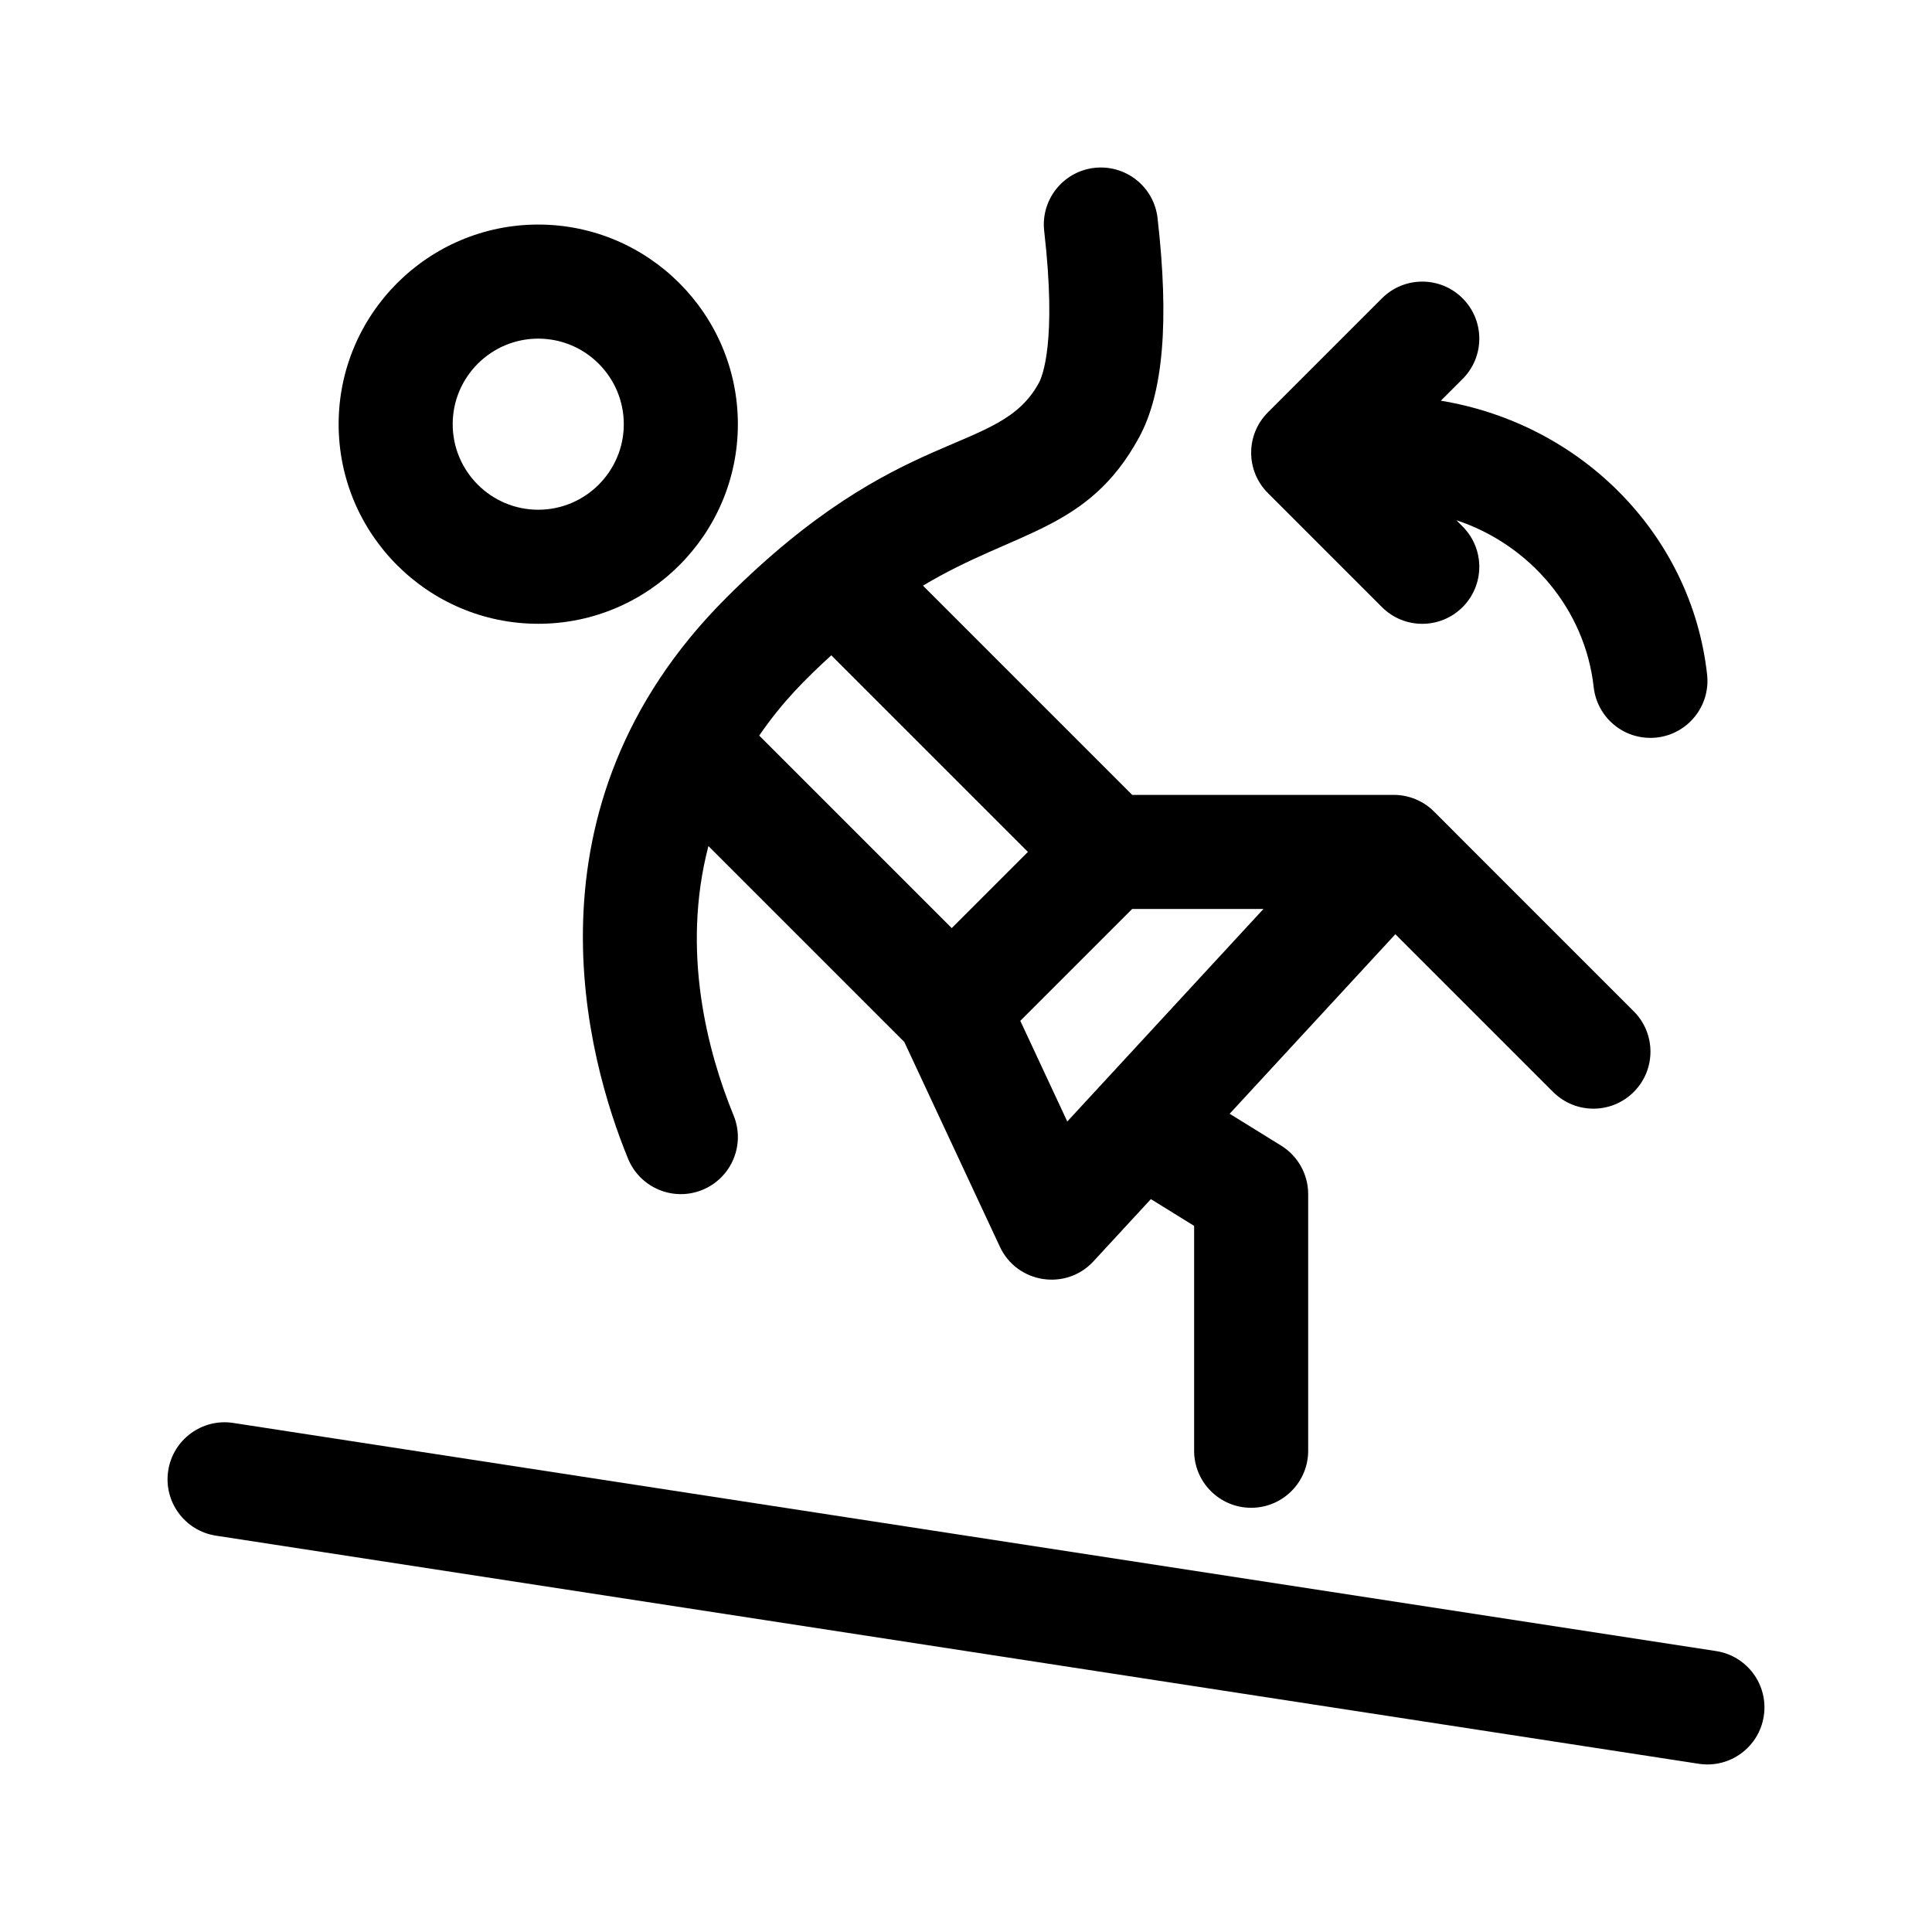
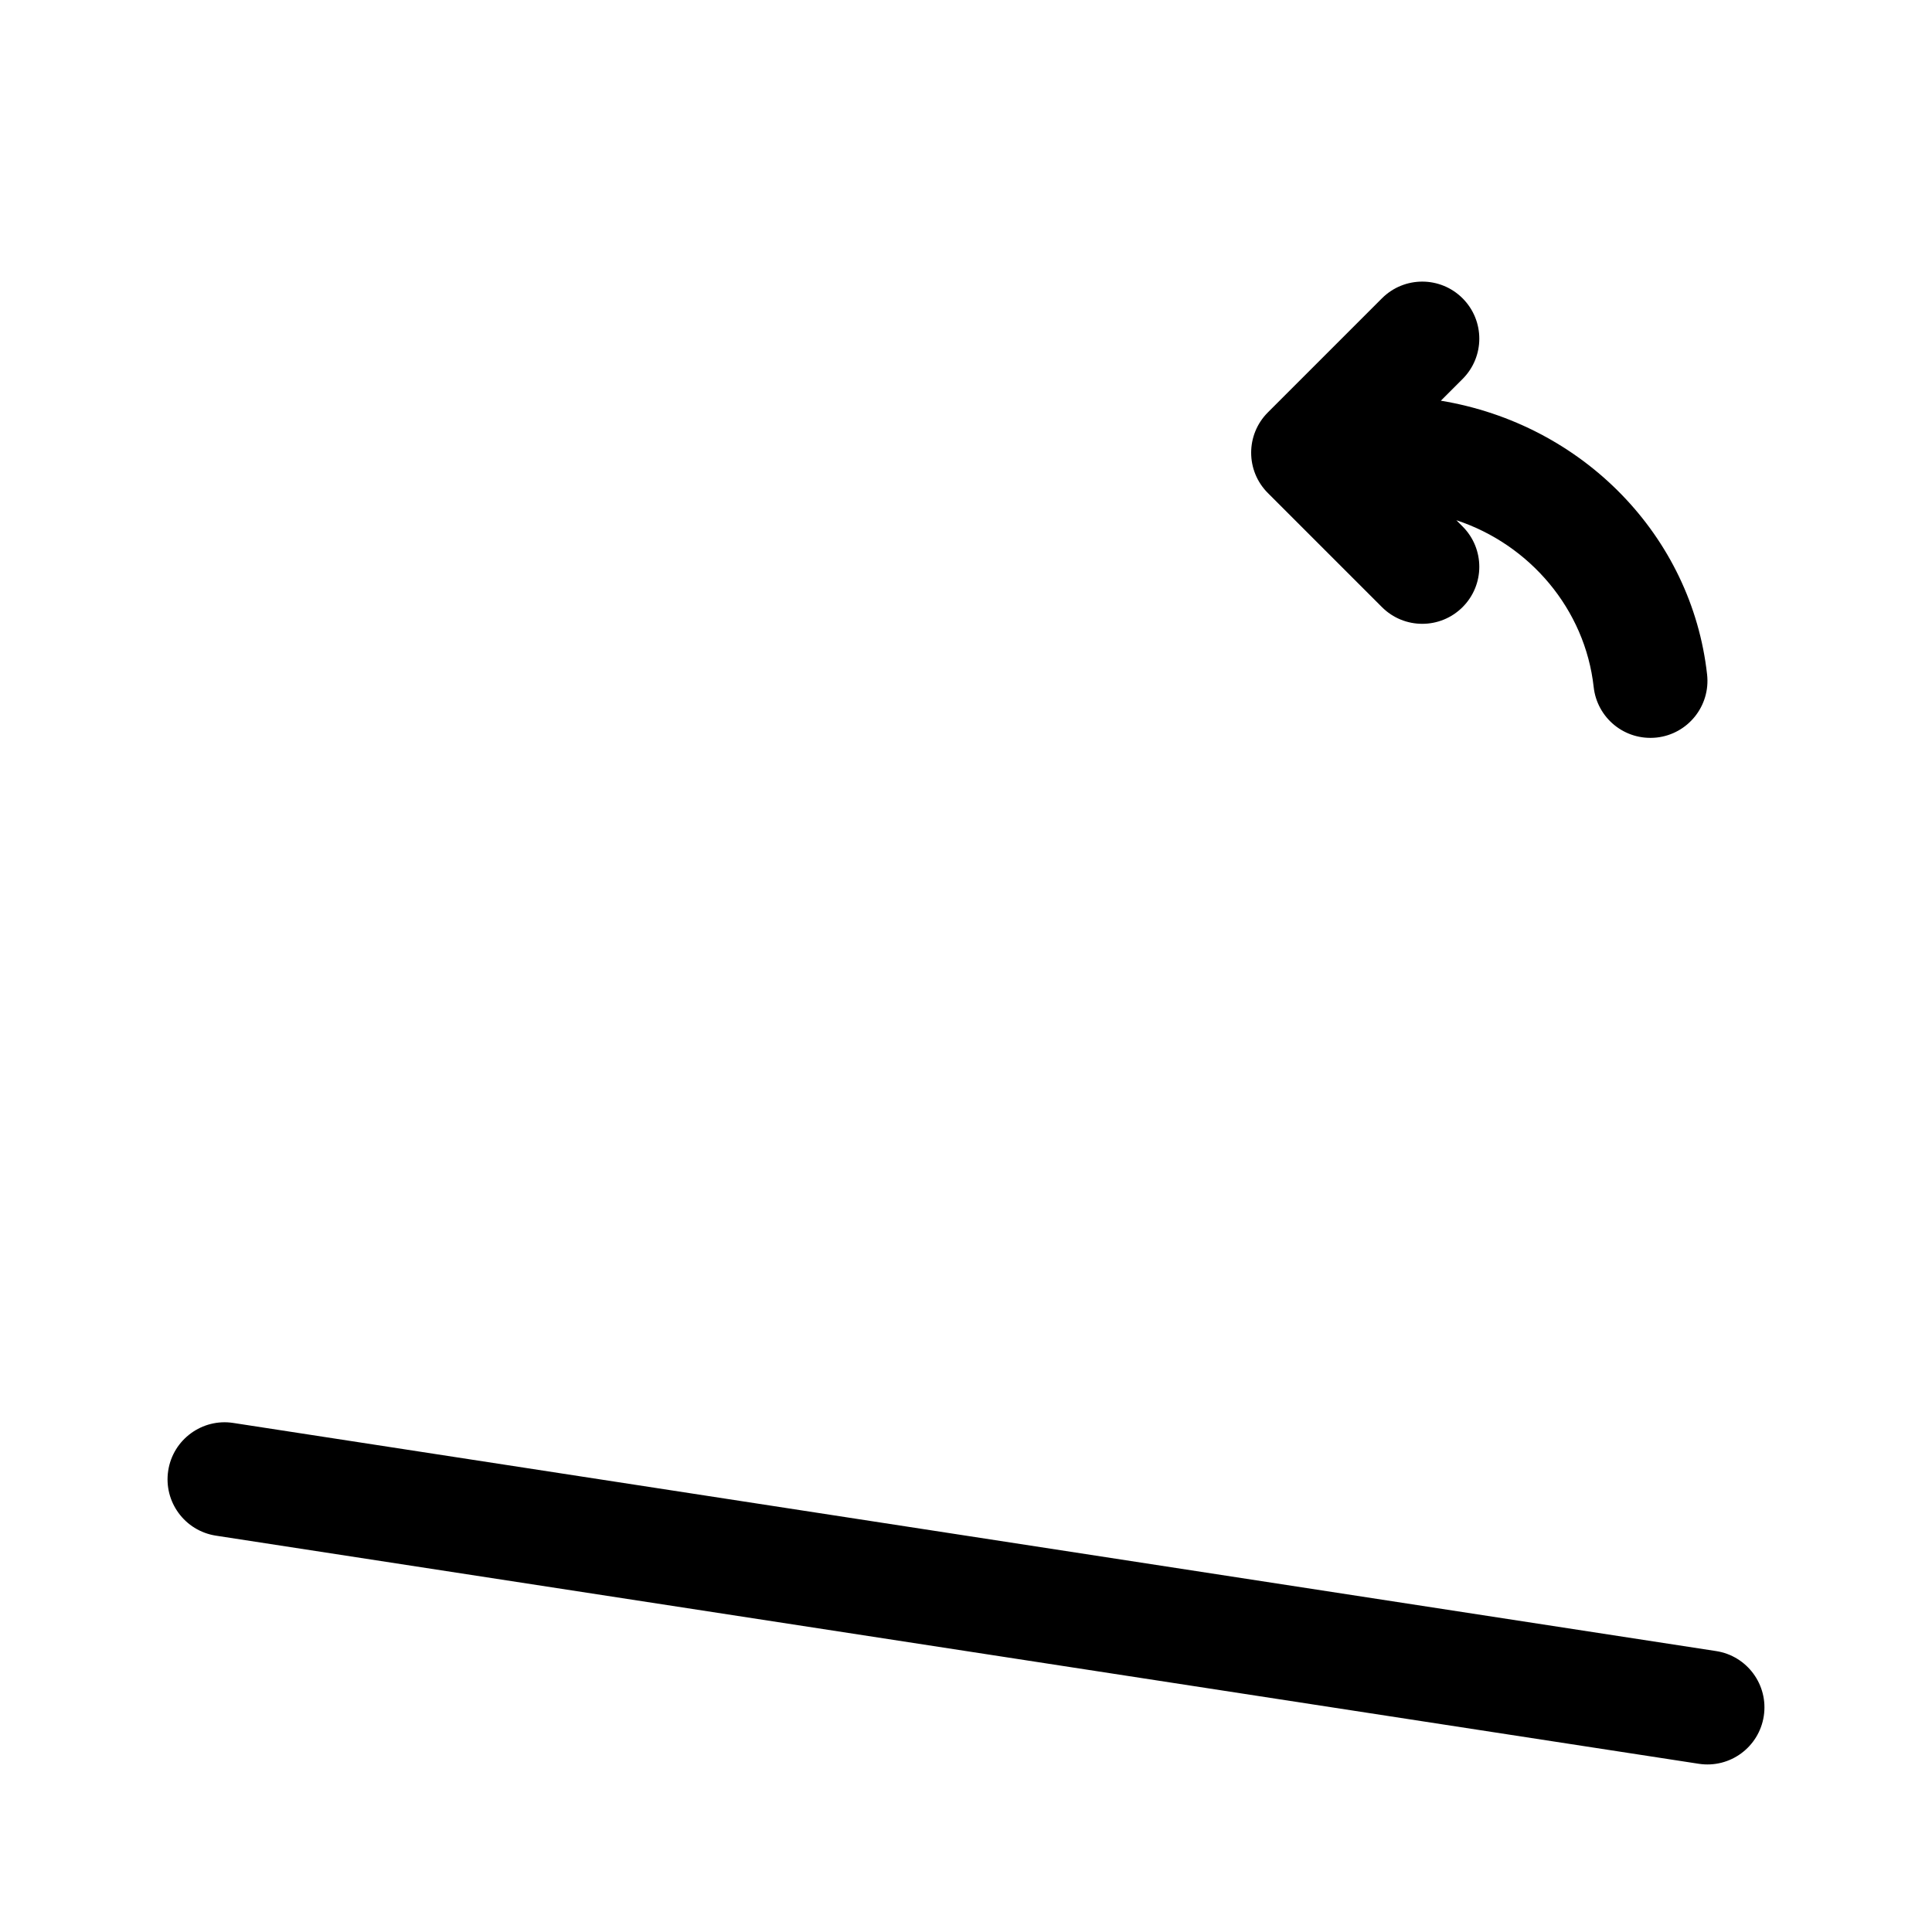
<svg xmlns="http://www.w3.org/2000/svg" fill="#000000" width="800px" height="800px" version="1.1" viewBox="144 144 512 512">
  <g>
    <path d="m611.42 598.78c-1.266 8.207-8.926 13.91-17.23 12.641l-392.97-60.457c-8.254-1.27-13.91-8.984-12.641-17.23 1.27-8.266 9.027-13.906 17.23-12.641l392.97 60.457c8.246 1.266 13.91 8.977 12.641 17.23z" />
-     <path d="m310.44 451.07c3.141 7.652 11.914 11.445 19.719 8.254 7.727-3.176 11.418-12 8.254-19.719-6.84-16.68-13.984-43.379-6.676-71.387l51.914 51.914 25.328 54.27c4.543 9.73 17.512 11.75 24.801 3.859l15.215-16.484 11.461 7.094v59.594c0 8.348 6.766 15.113 15.113 15.113 8.348 0 15.113-6.766 15.113-15.113v-68.012c0-5.234-2.711-10.098-7.16-12.848l-13.652-8.449 43.918-47.578 41.801 41.801c5.906 5.906 15.469 5.906 21.371 0 5.906-5.906 5.906-15.469 0-21.371l-52.918-52.926c-2.832-2.84-6.684-4.43-10.688-4.43h-69.312l-55.445-55.445c24.539-14.727 43.684-14.367 57.262-39.273 6.43-11.793 8.031-30.812 4.902-58.148-0.945-8.293-8.414-14.223-16.738-13.301-8.293 0.953-14.254 8.449-13.301 16.738 3.402 29.613-0.57 38.707-1.402 40.23-10.652 19.531-36.441 10.543-82.906 57.012-55.641 55.648-36.695 122.47-25.973 148.61zm103.95-36.539 29.652-29.652h34.789l-51.992 56.328zm2.023-44.766-20.191 20.191-51.027-51.023c6.301-9.141 12.289-15.012 19.109-21.27z" />
-     <path d="m286.64 309.31c29.168 0 52.902-23.734 52.902-52.898 0-29.168-23.734-52.902-52.902-52.902-29.164 0-52.898 23.734-52.898 52.902 0 29.164 23.734 52.898 52.898 52.898zm0-75.57c12.5 0 22.672 10.172 22.672 22.672s-10.172 22.672-22.672 22.672-22.672-10.172-22.672-22.672 10.172-22.672 22.672-22.672z" />
    <path d="m480 274.66c-5.906-5.906-5.906-15.469 0-21.371l30.23-30.23c5.906-5.906 15.469-5.906 21.371 0 5.906 5.906 5.906 15.469 0 21.371l-5.762 5.762c37.648 6.219 66.504 35.859 70.559 72.578 0.918 8.293-5.066 15.766-13.367 16.688-8.5 0.898-15.785-5.219-16.688-13.367-2.281-20.66-16.969-37.82-36.395-44.223l1.652 1.652c5.906 5.906 5.906 15.469 0 21.371-5.906 5.906-15.469 5.906-21.371 0z" />
  </g>
</svg>